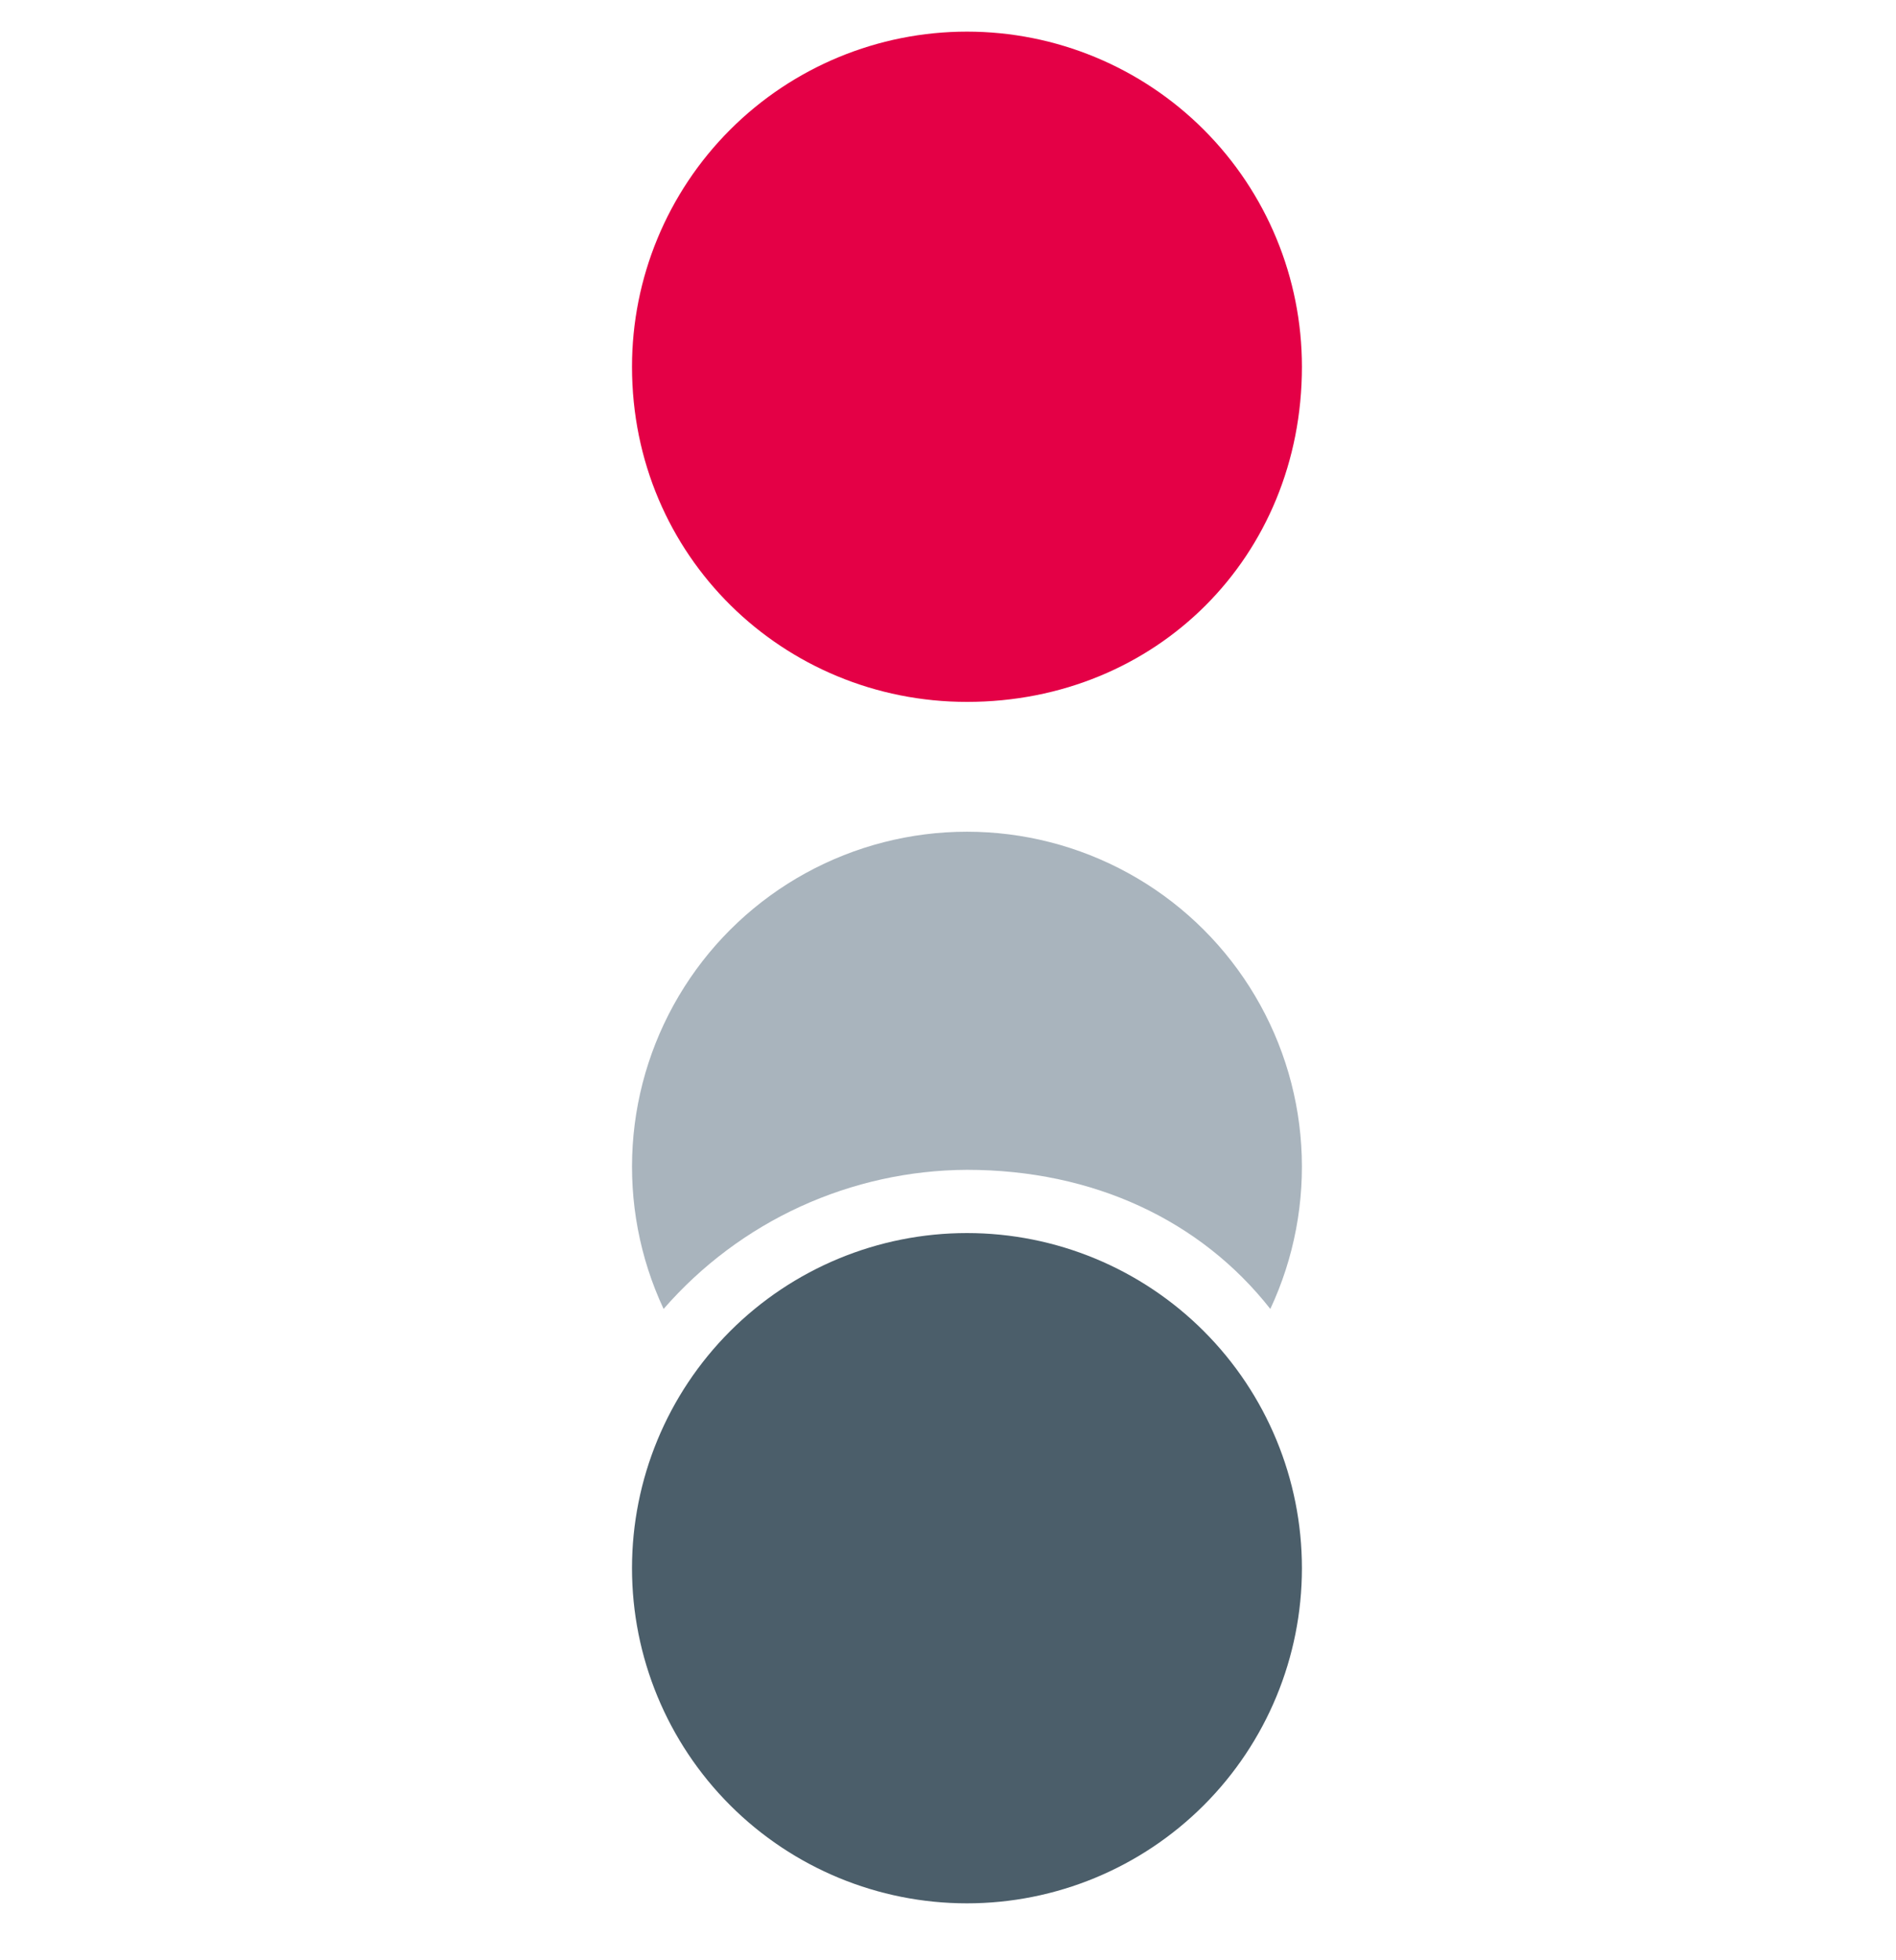
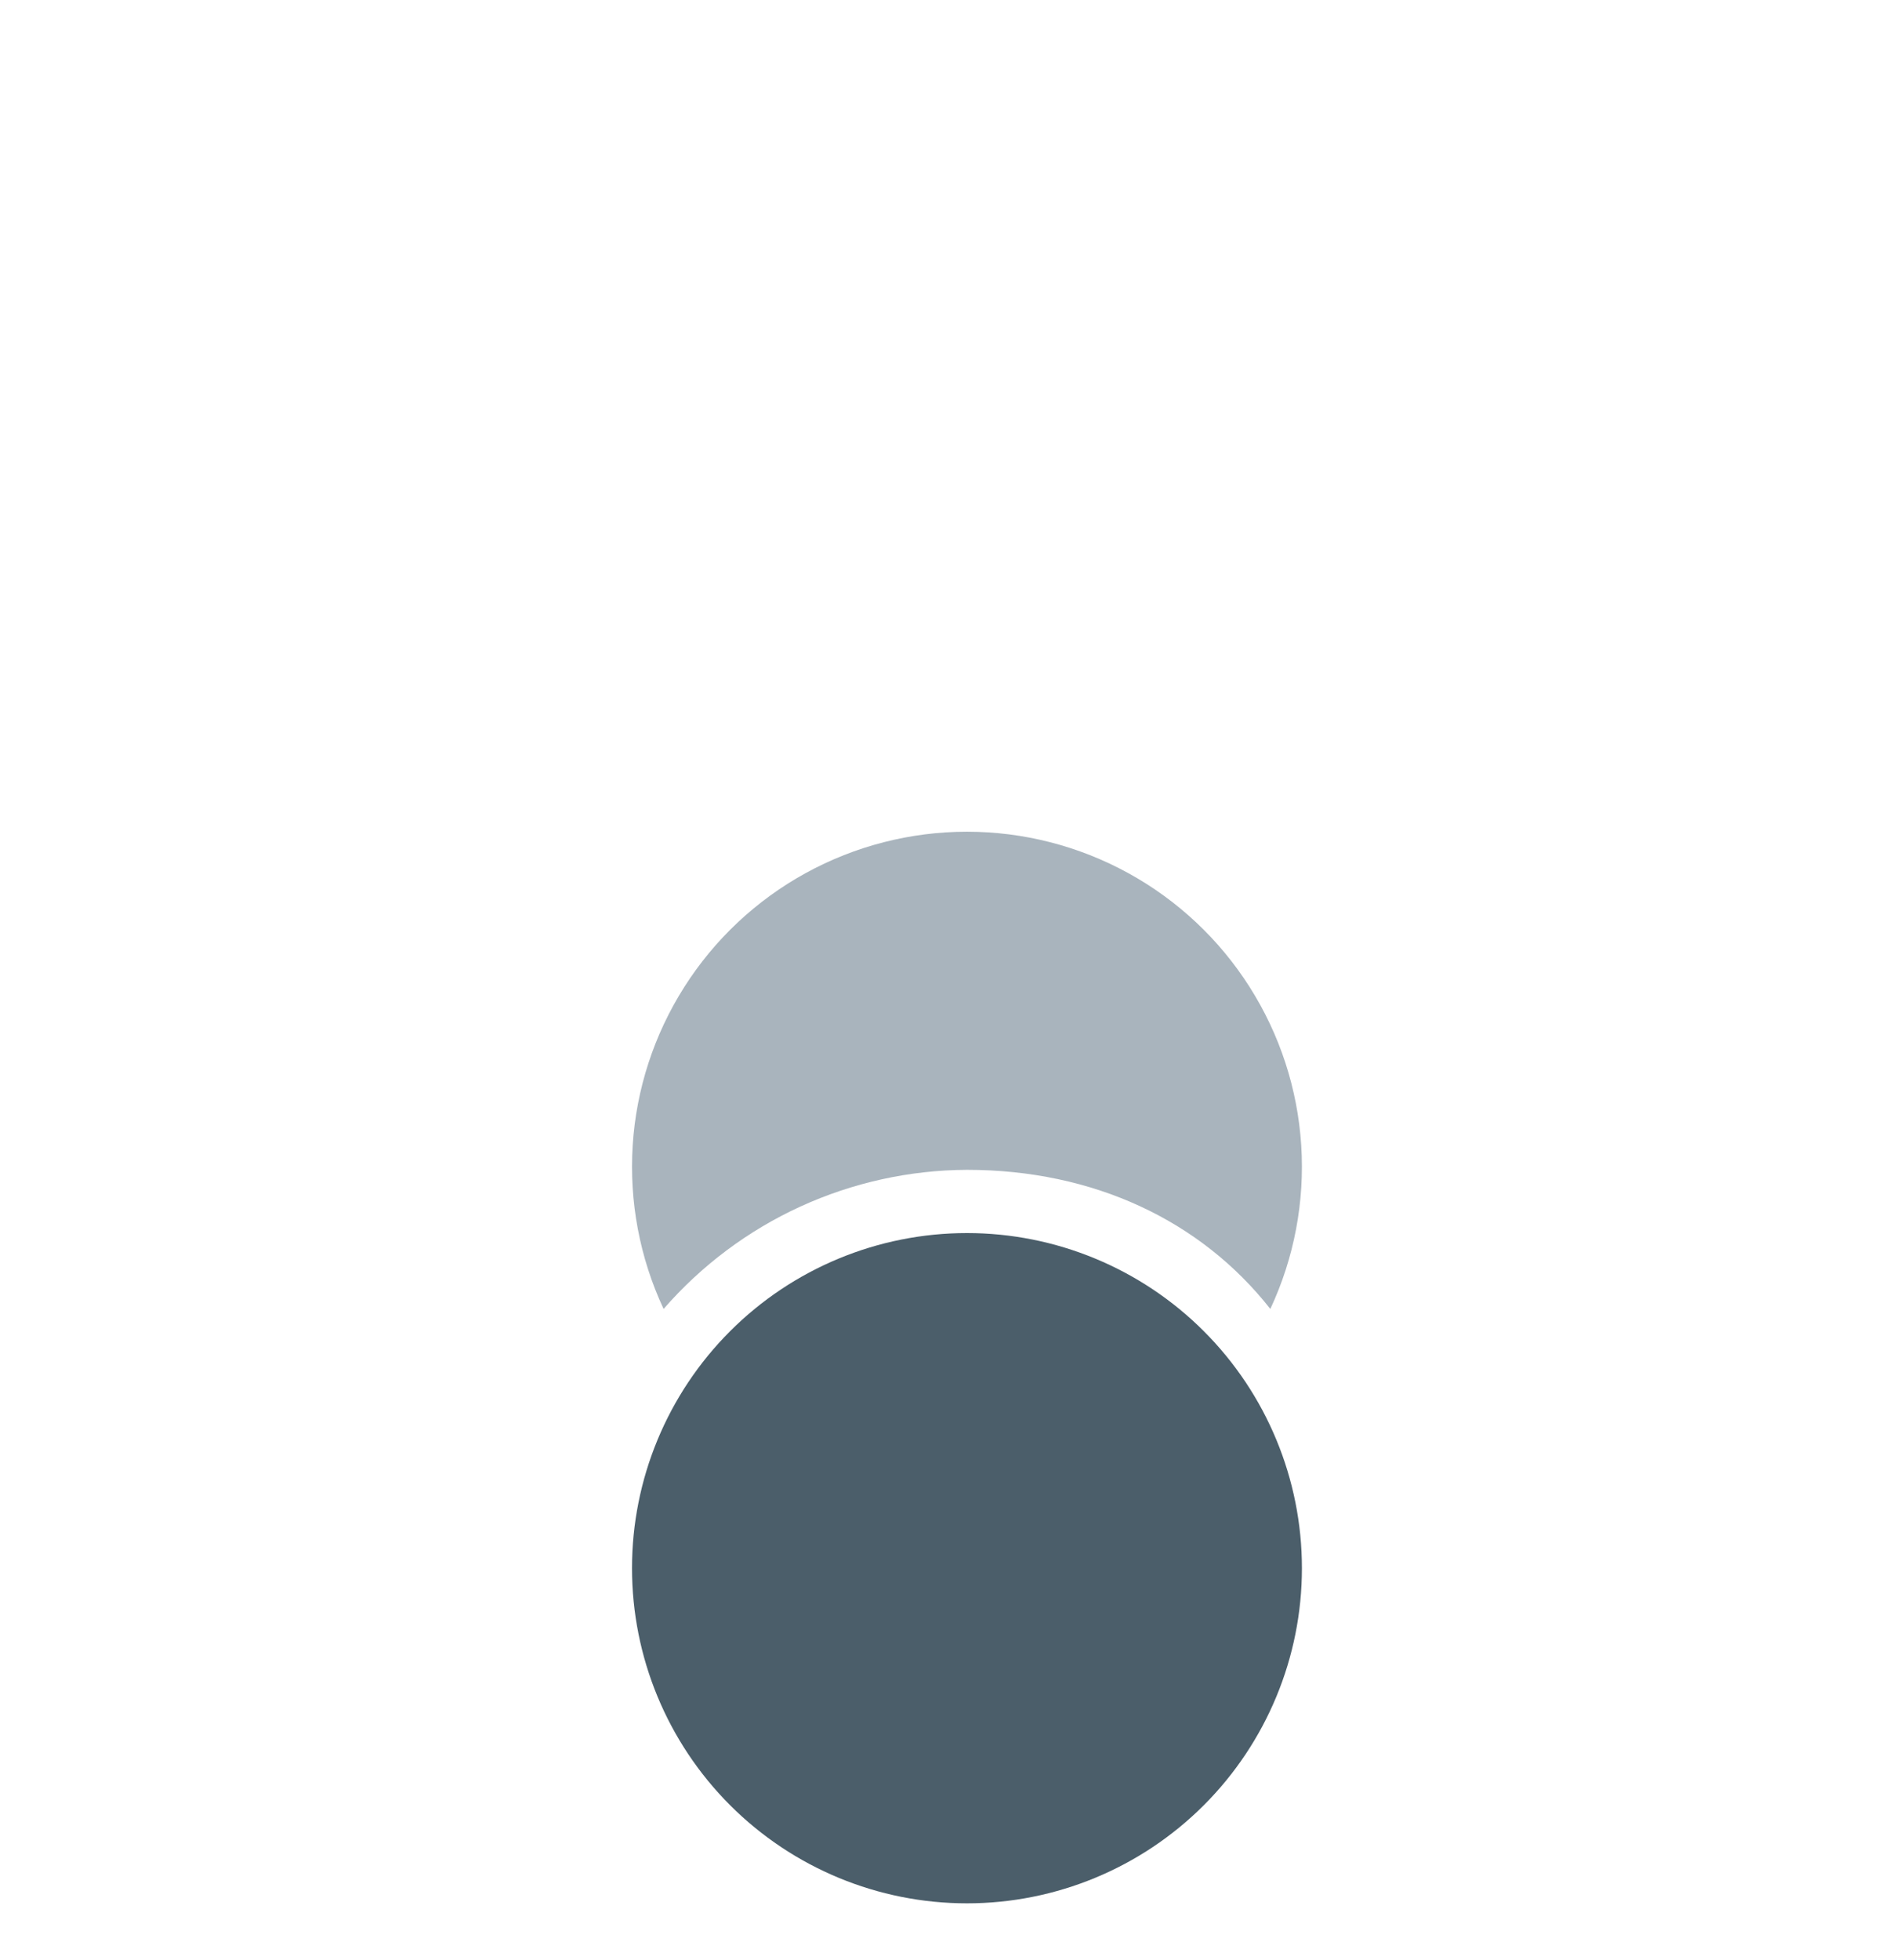
<svg xmlns="http://www.w3.org/2000/svg" width="30" height="31" viewBox="0 0 30 31" fill="none">
  <path fill-rule="evenodd" clip-rule="evenodd" d="M15.3 18.5C17.3 18.5 19 19.3 20.1 20.7C20.478 19.892 20.646 19.002 20.589 18.112C20.532 17.222 20.251 16.361 19.772 15.608C19.294 14.856 18.633 14.236 17.851 13.807C17.069 13.378 16.192 13.153 15.3 13.153C14.408 13.153 13.531 13.378 12.749 13.807C11.967 14.236 11.306 14.856 10.828 15.608C10.349 16.361 10.068 17.222 10.011 18.112C9.954 19.002 10.122 19.892 10.5 20.7C11.098 20.013 11.835 19.461 12.662 19.082C13.49 18.703 14.389 18.504 15.3 18.5V18.5Z" fill="#A9B4BD" />
  <path fill-rule="evenodd" clip-rule="evenodd" d="M20.6 24.8C20.6 23.394 20.042 22.046 19.048 21.052C18.054 20.058 16.706 19.5 15.3 19.5C13.894 19.5 12.546 20.058 11.552 21.052C10.558 22.046 10 23.394 10 24.8C10 26.206 10.558 27.554 11.552 28.548C12.546 29.542 13.894 30.1 15.3 30.1C16.706 30.1 18.054 29.542 19.048 28.548C20.042 27.554 20.6 26.206 20.6 24.8V24.8Z" fill="#4B5E6A" />
-   <path fill-rule="evenodd" clip-rule="evenodd" d="M20.6 5.8C20.6 4.394 20.042 3.046 19.048 2.052C18.054 1.058 16.706 0.5 15.3 0.5C13.894 0.5 12.546 1.058 11.552 2.052C10.558 3.046 10 4.394 10 5.8C10 8.8 12.4 11.1 15.3 11.1C18.3 11.1 20.6 8.8 20.6 5.8Z" fill="#E40046" />
</svg>